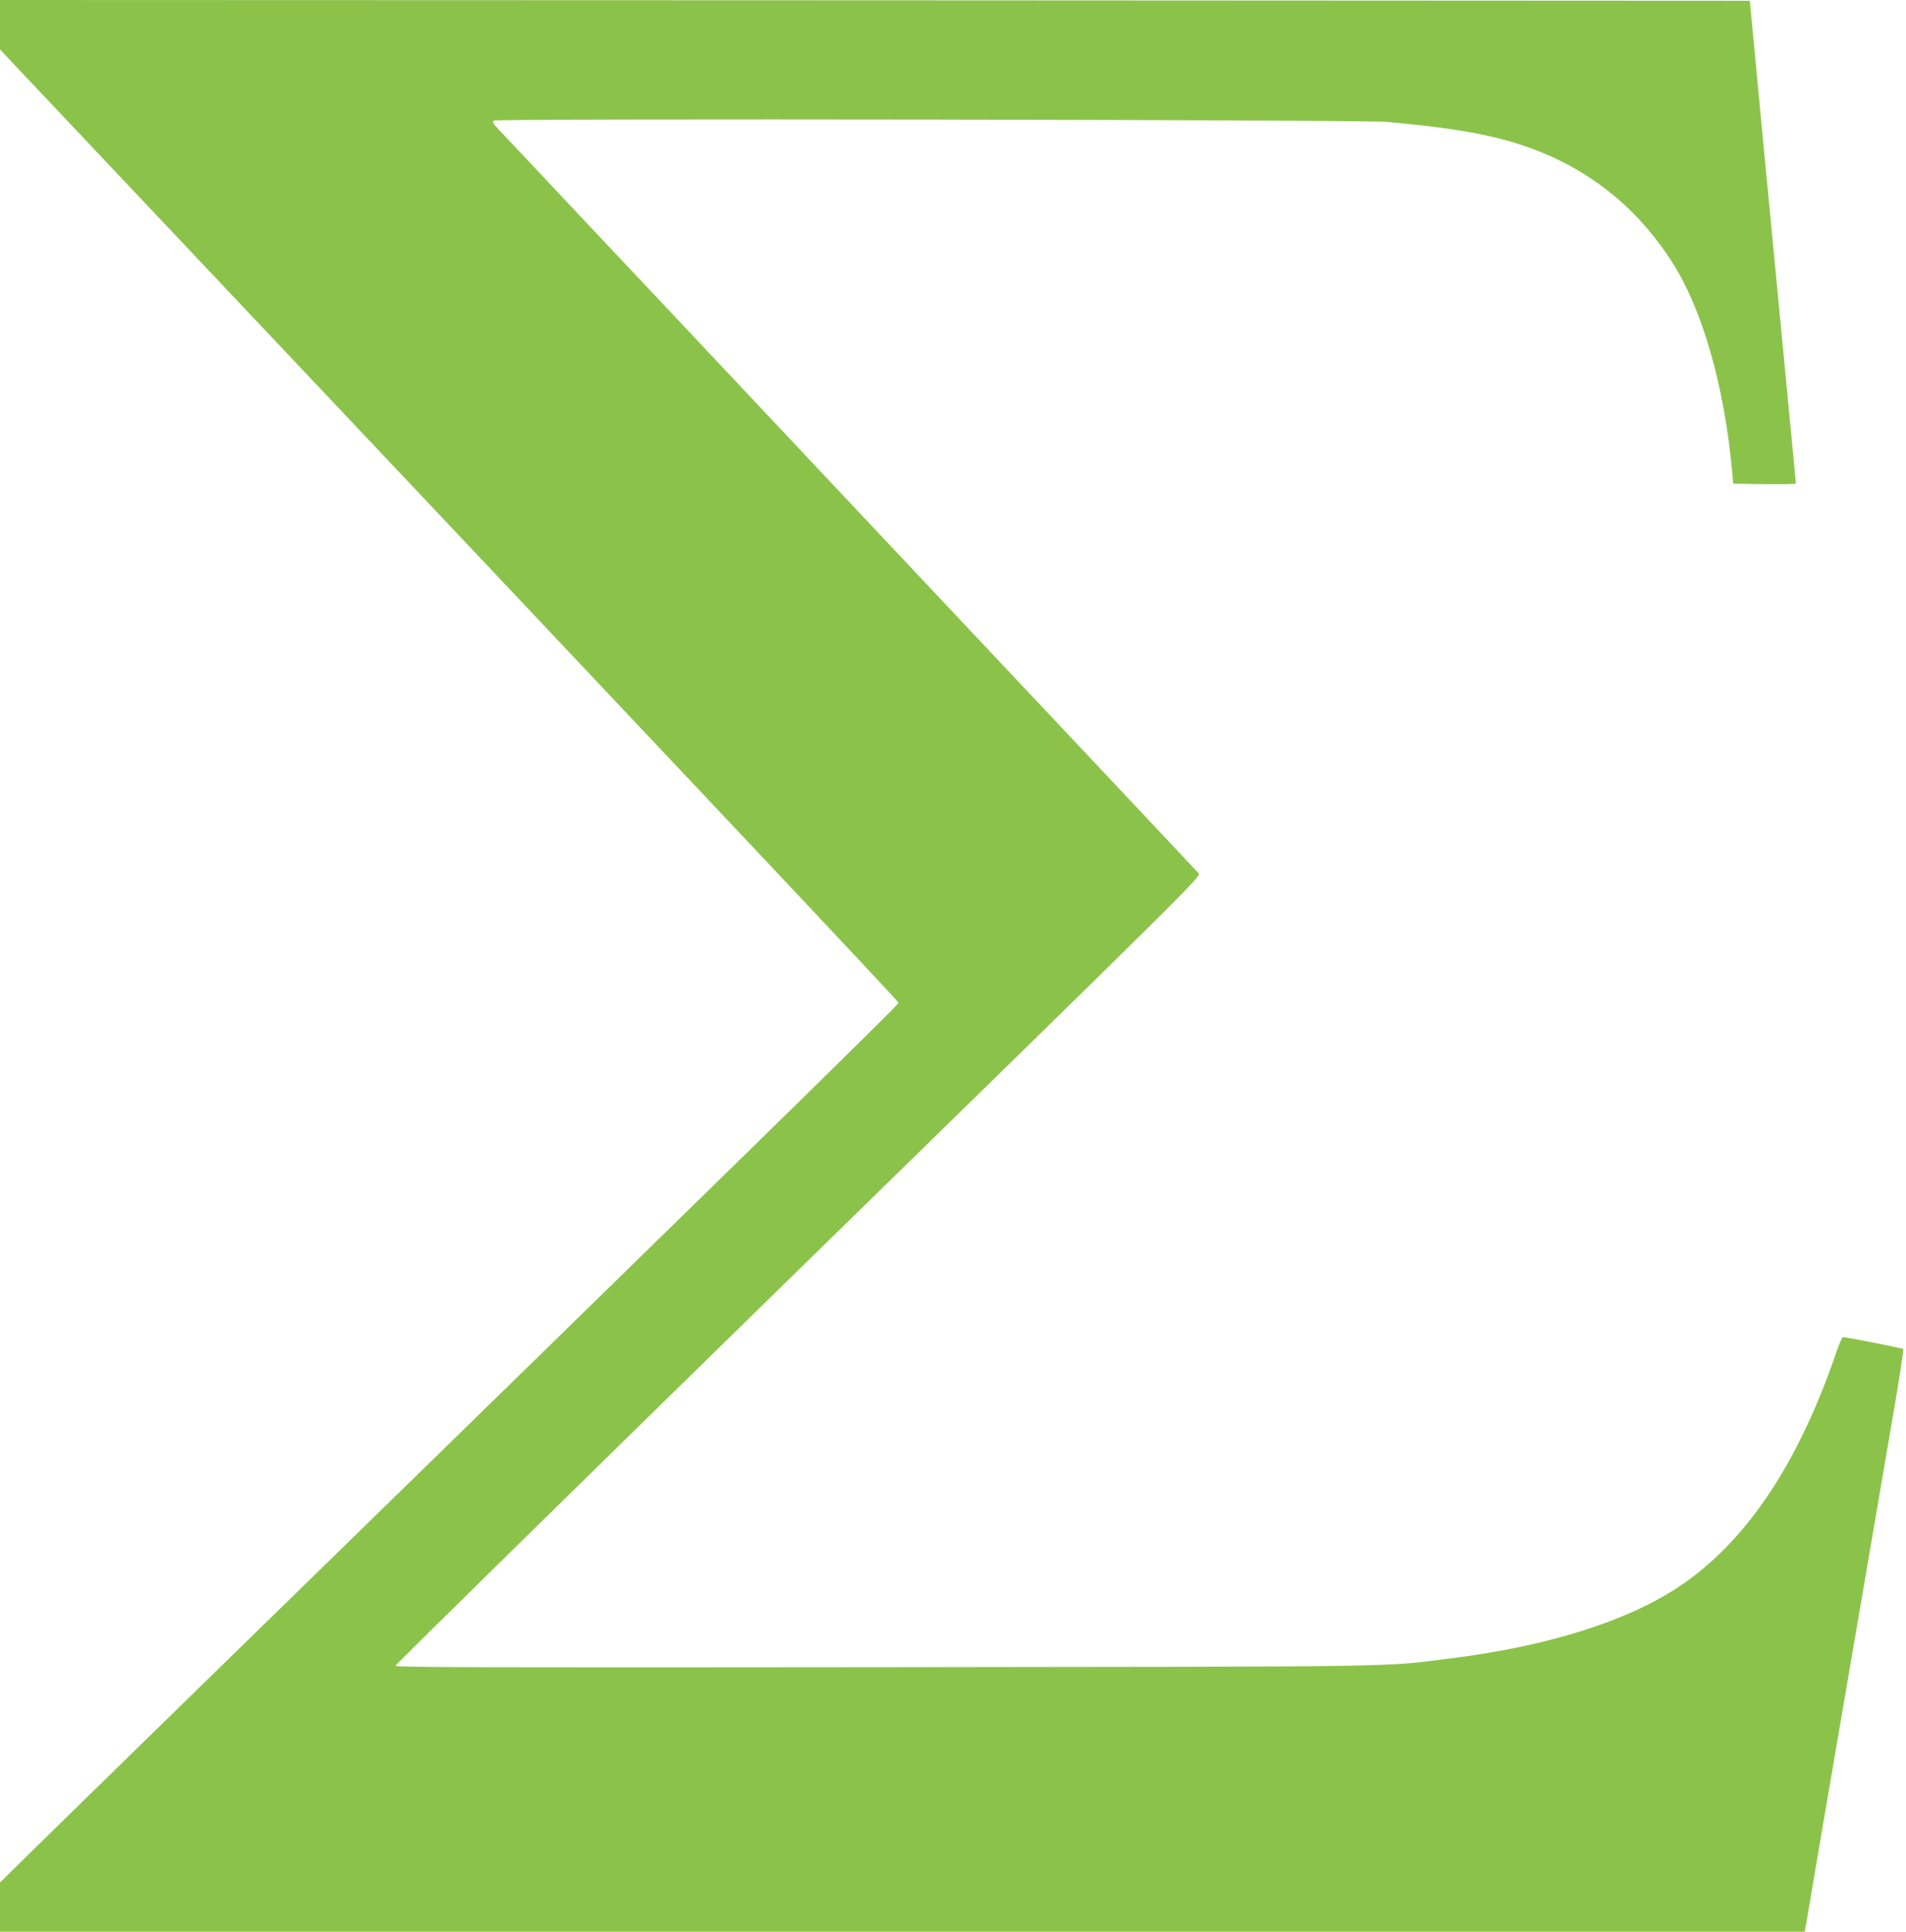
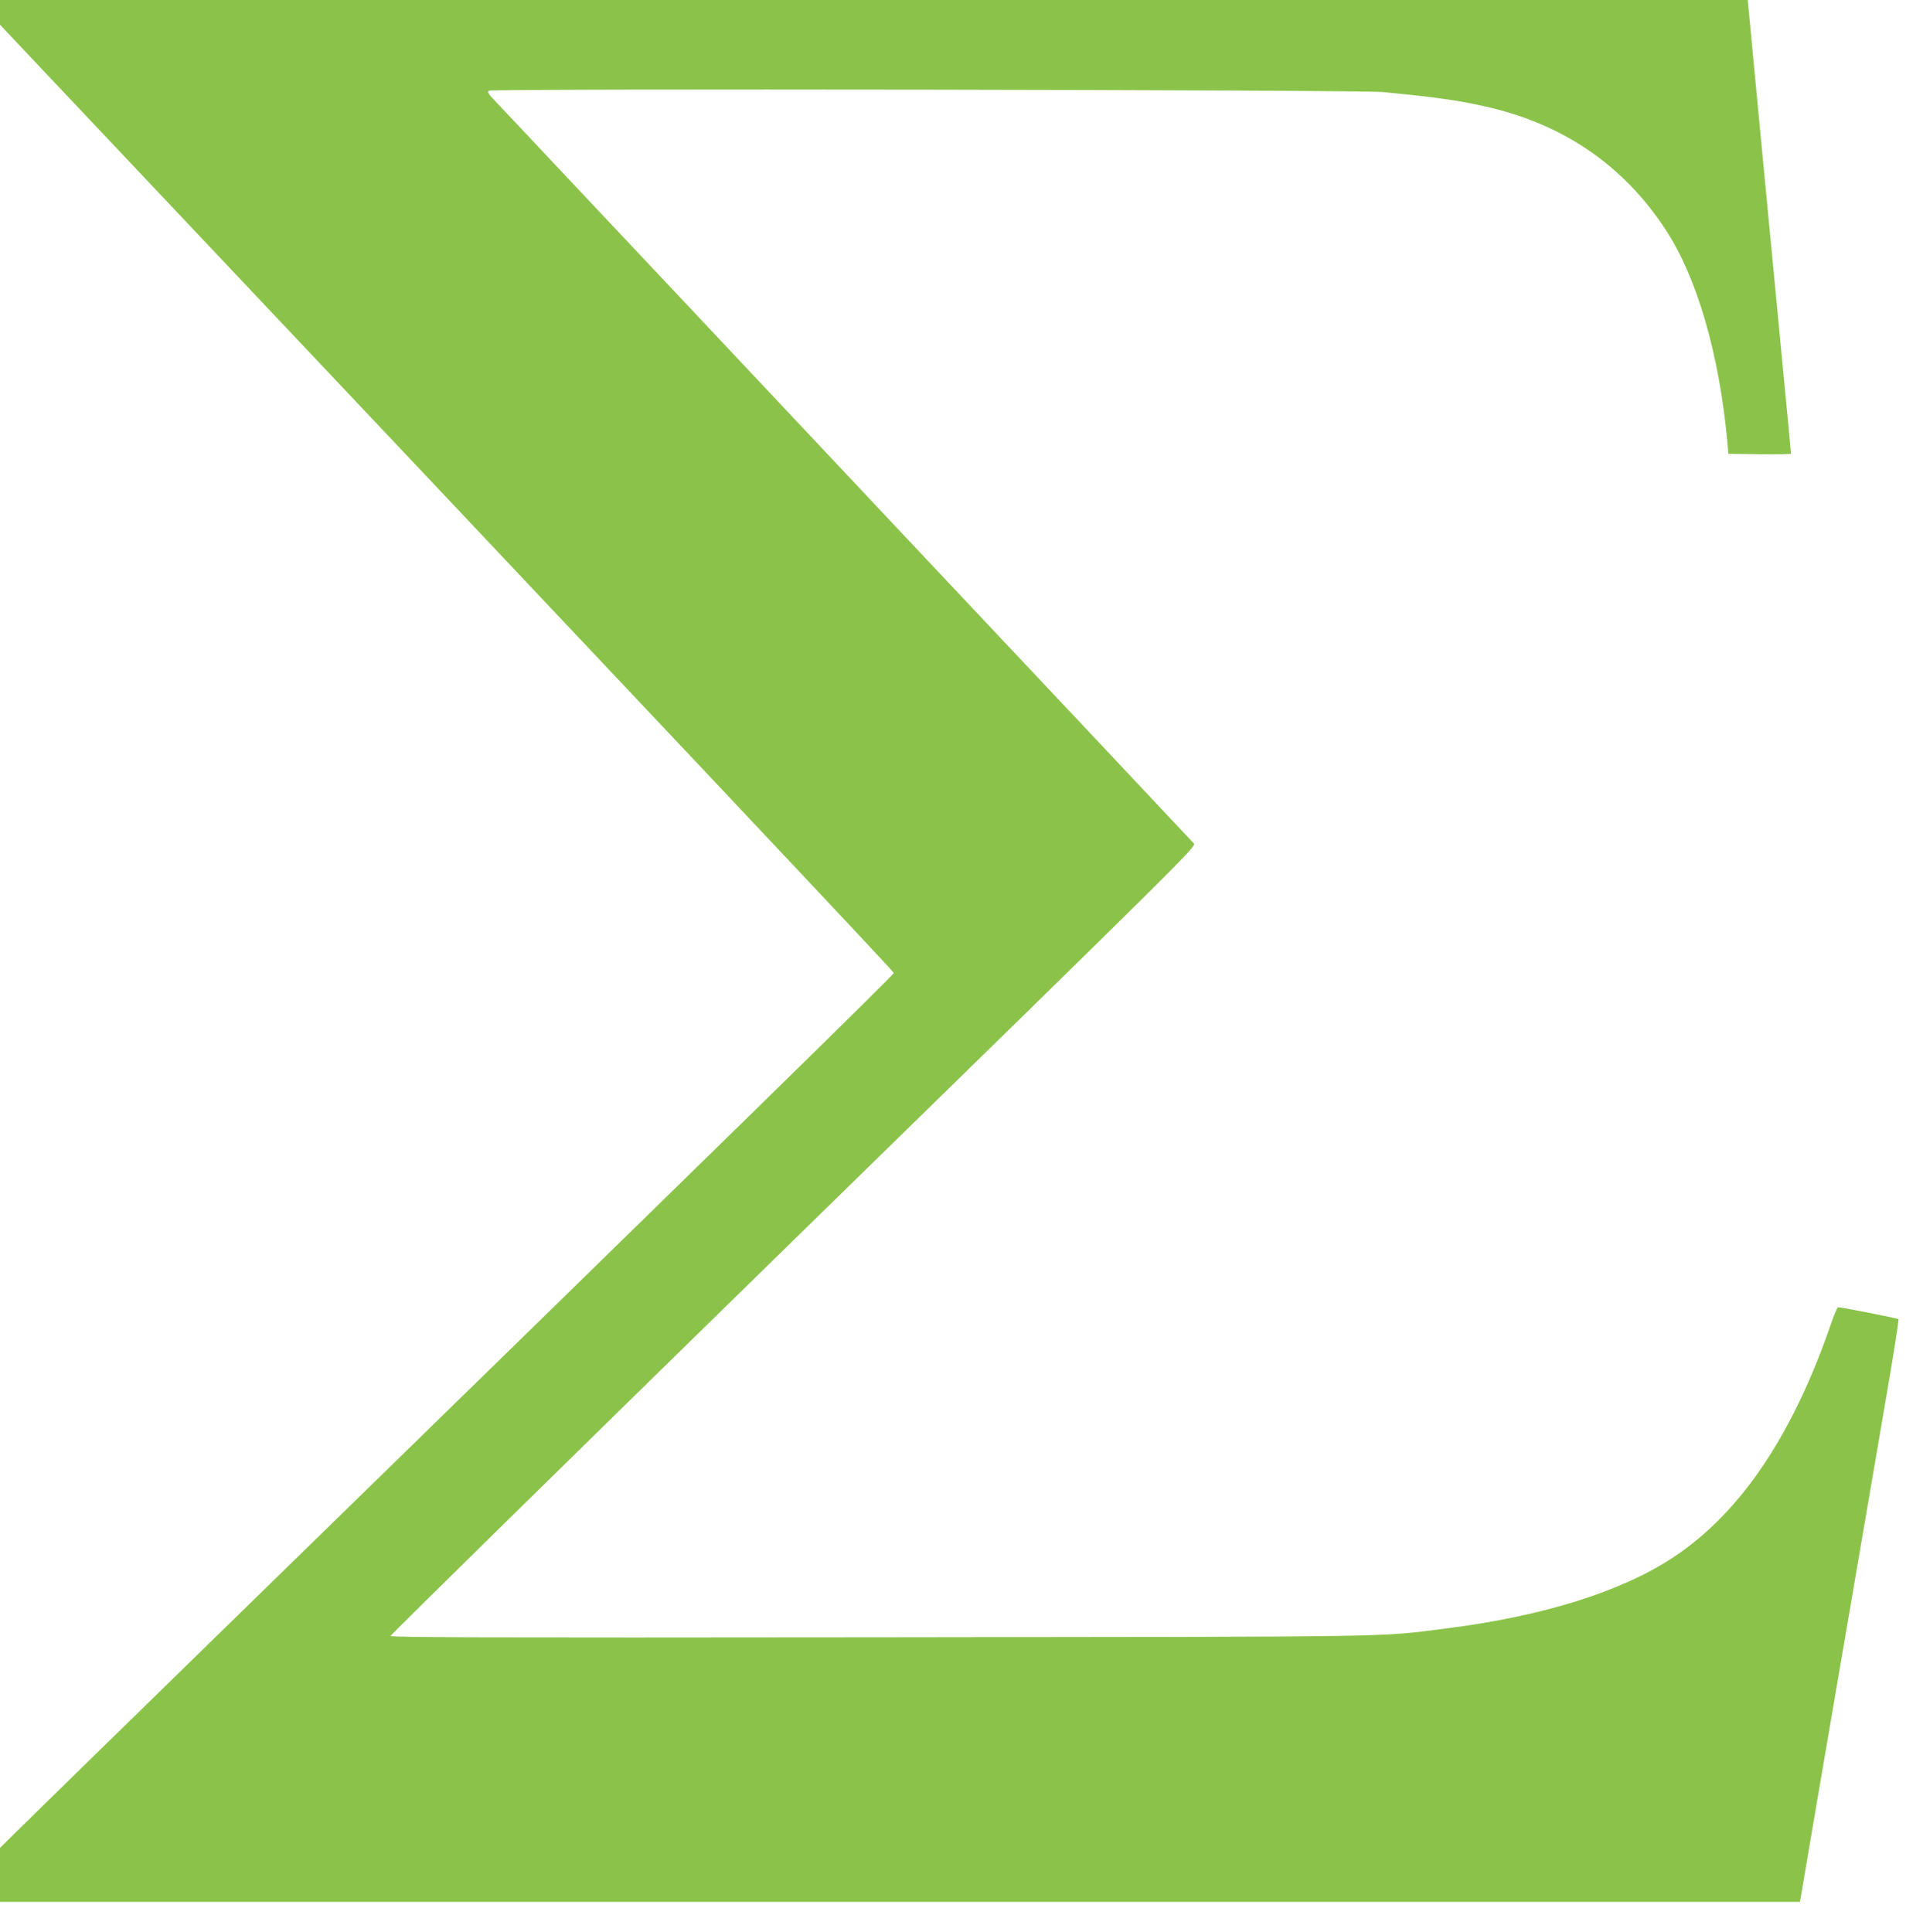
<svg xmlns="http://www.w3.org/2000/svg" version="1.0" width="1263pt" height="1280pt" viewBox="0 0 1263 1280" preserveAspectRatio="xMidYMid meet">
  <g transform="translate(0,1280) scale(0.1,-0.1)" fill="#8bc34a" stroke="none">
-     <path d="M0 12636 l0 -163 32 -35 c4450 -4710 5923 -6273 5923 -6283 0 -12 -1039 -1029 -4605 -4508 -575 -561 -1114 -1088 -1197 -1170 l-153 -151 0 -163 0 -163 5980 0 5979 0 6 32 c3 18 53 310 110 648 150 874 341 1994 450 2630 52 300 91 548 87 551 -6 6 -377 79 -400 79 -5 0 -26 -48 -46 -107 -255 -743 -602 -1257 -1046 -1550 -344 -228 -869 -392 -1510 -472 -458 -58 -242 -54 -3757 -58 -2634 -3 -3233 -1 -3233 9 0 7 1202 1187 2670 2622 2630 2569 2670 2609 2653 2629 -10 12 -857 912 -1883 2001 -1025 1090 -2046 2175 -2269 2411 -222 237 -434 461 -470 499 -55 58 -62 69 -48 77 26 15 5769 6 5922 -9 345 -33 505 -56 685 -97 510 -115 909 -388 1188 -813 209 -318 356 -824 410 -1407 l7 -80 208 -3 c114 -1 207 0 207 4 0 4 -27 293 -61 643 -34 350 -102 1068 -153 1596 l-91 960 -5798 3 -5797 2 0 -164z" />
+     <path d="M0 12636 c4450 -4710 5923 -6273 5923 -6283 0 -12 -1039 -1029 -4605 -4508 -575 -561 -1114 -1088 -1197 -1170 l-153 -151 0 -163 0 -163 5980 0 5979 0 6 32 c3 18 53 310 110 648 150 874 341 1994 450 2630 52 300 91 548 87 551 -6 6 -377 79 -400 79 -5 0 -26 -48 -46 -107 -255 -743 -602 -1257 -1046 -1550 -344 -228 -869 -392 -1510 -472 -458 -58 -242 -54 -3757 -58 -2634 -3 -3233 -1 -3233 9 0 7 1202 1187 2670 2622 2630 2569 2670 2609 2653 2629 -10 12 -857 912 -1883 2001 -1025 1090 -2046 2175 -2269 2411 -222 237 -434 461 -470 499 -55 58 -62 69 -48 77 26 15 5769 6 5922 -9 345 -33 505 -56 685 -97 510 -115 909 -388 1188 -813 209 -318 356 -824 410 -1407 l7 -80 208 -3 c114 -1 207 0 207 4 0 4 -27 293 -61 643 -34 350 -102 1068 -153 1596 l-91 960 -5798 3 -5797 2 0 -164z" />
  </g>
</svg>